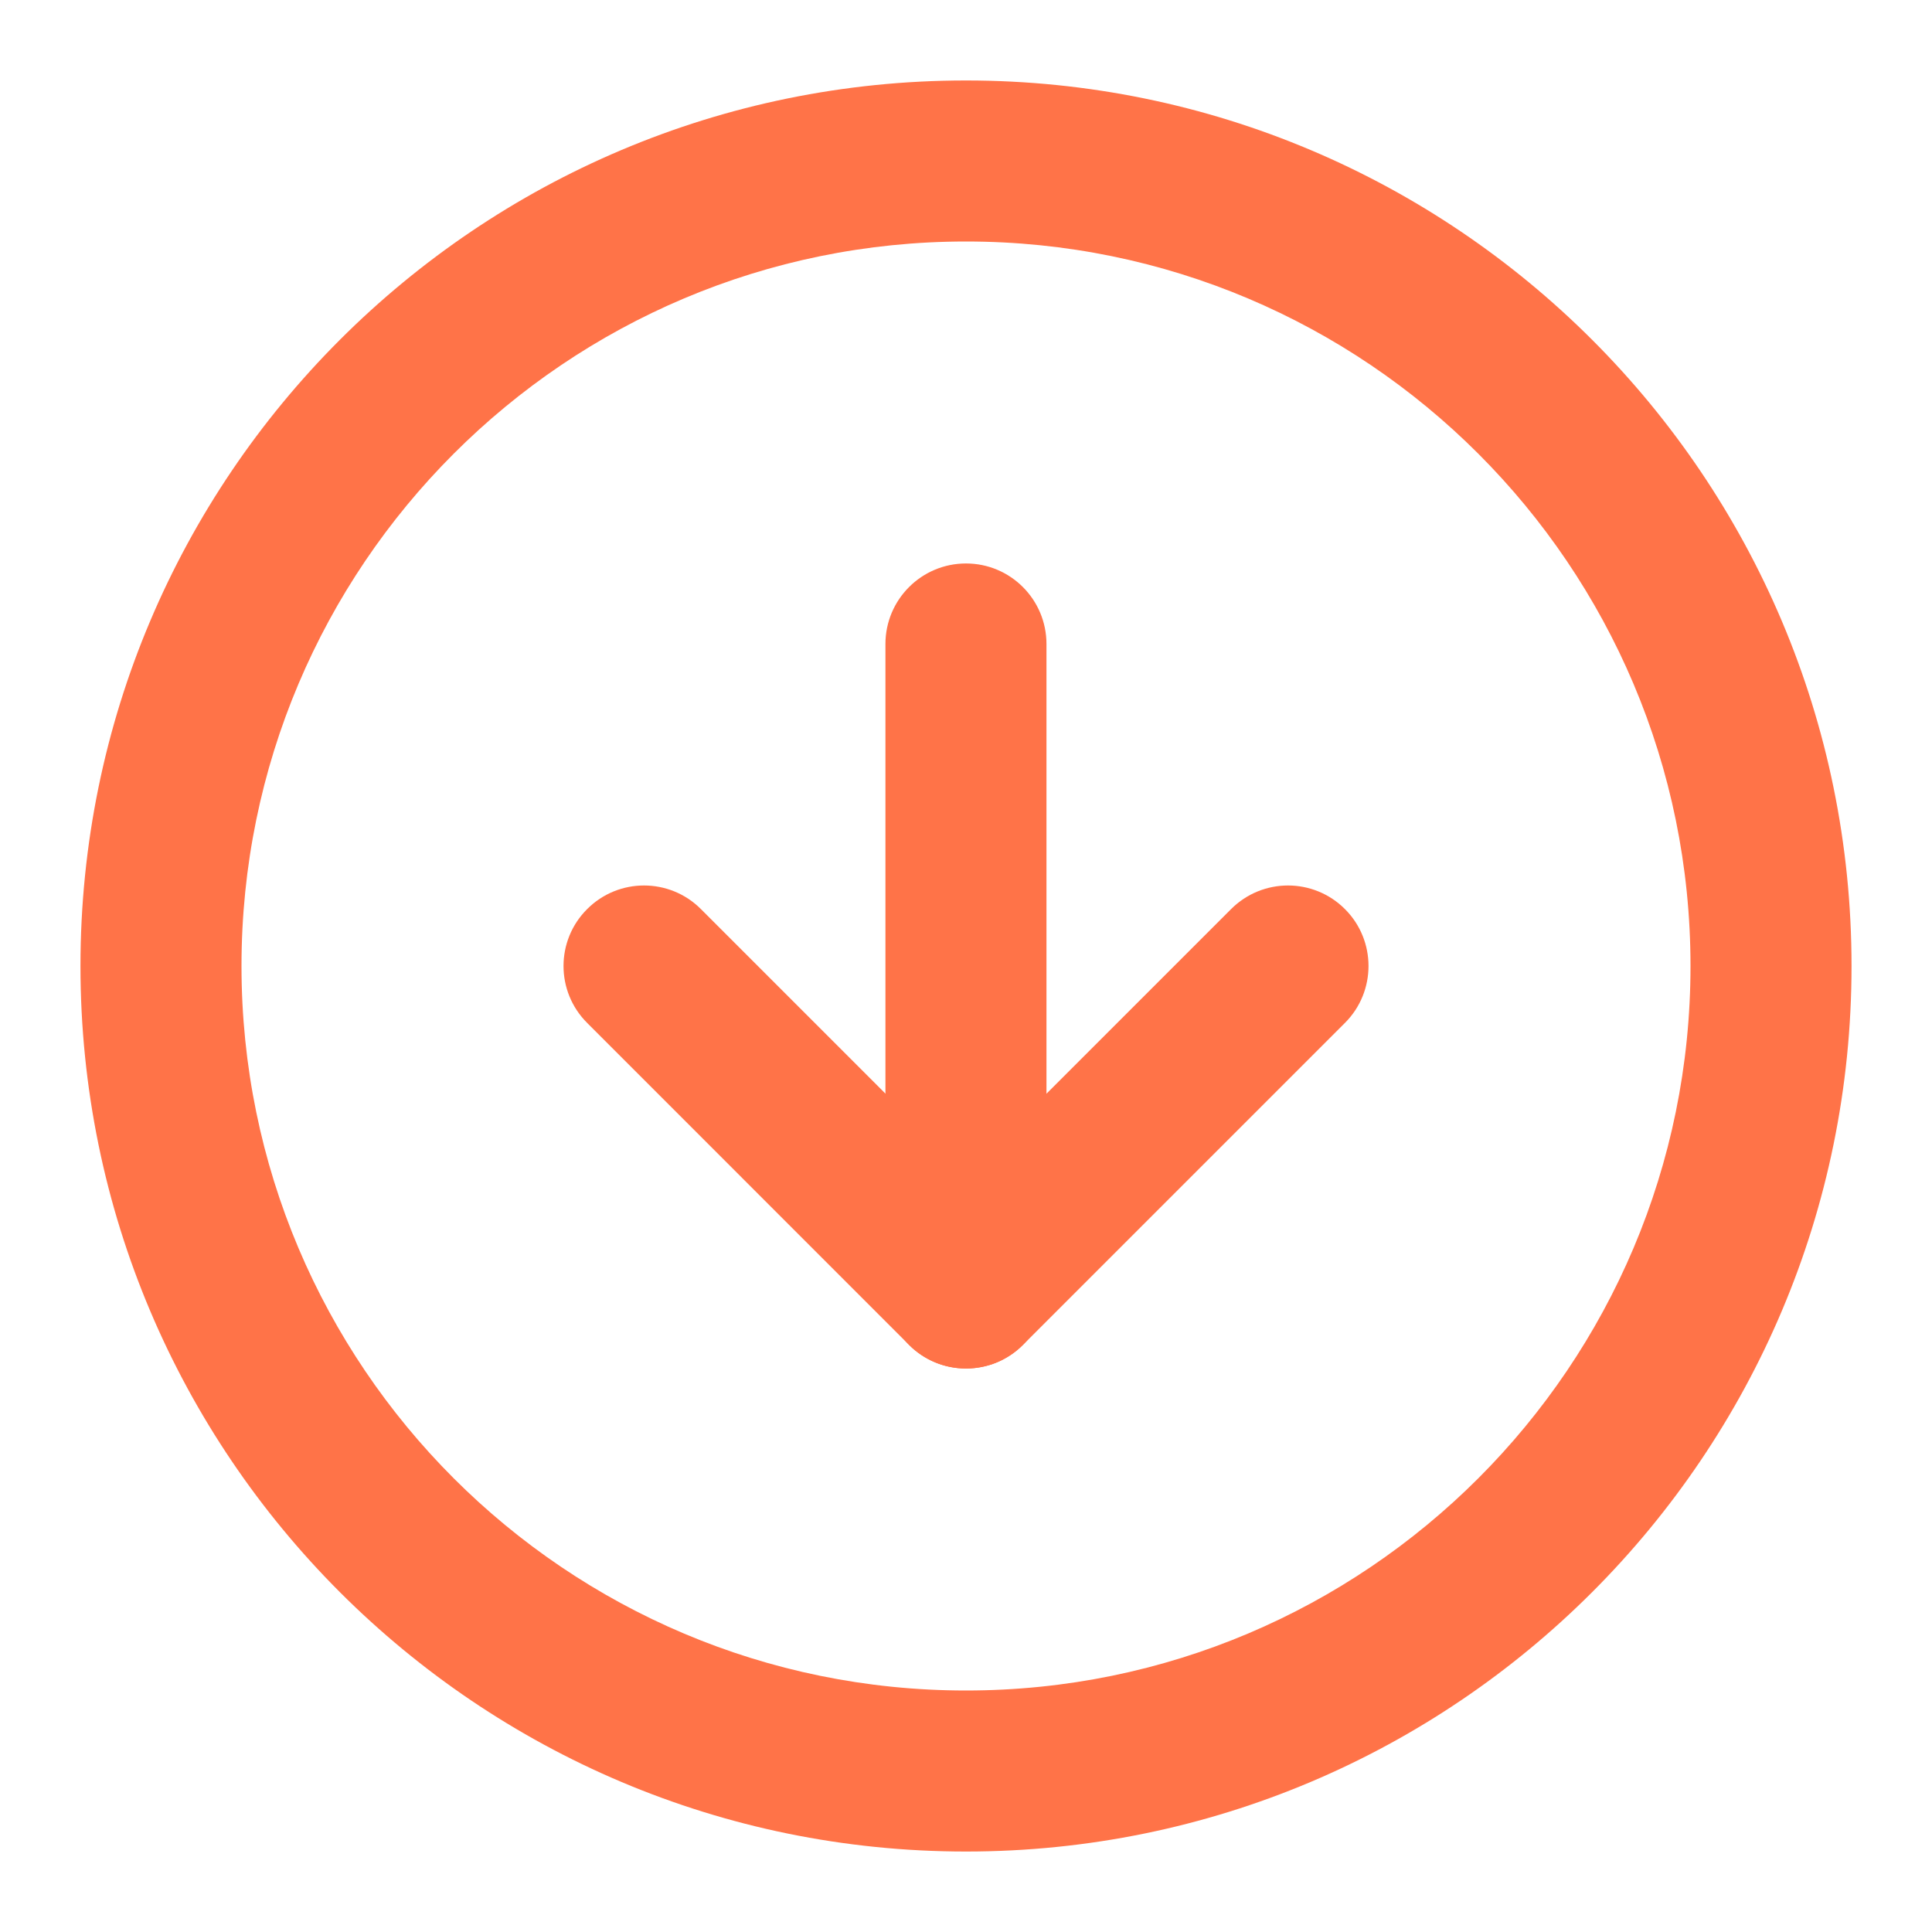
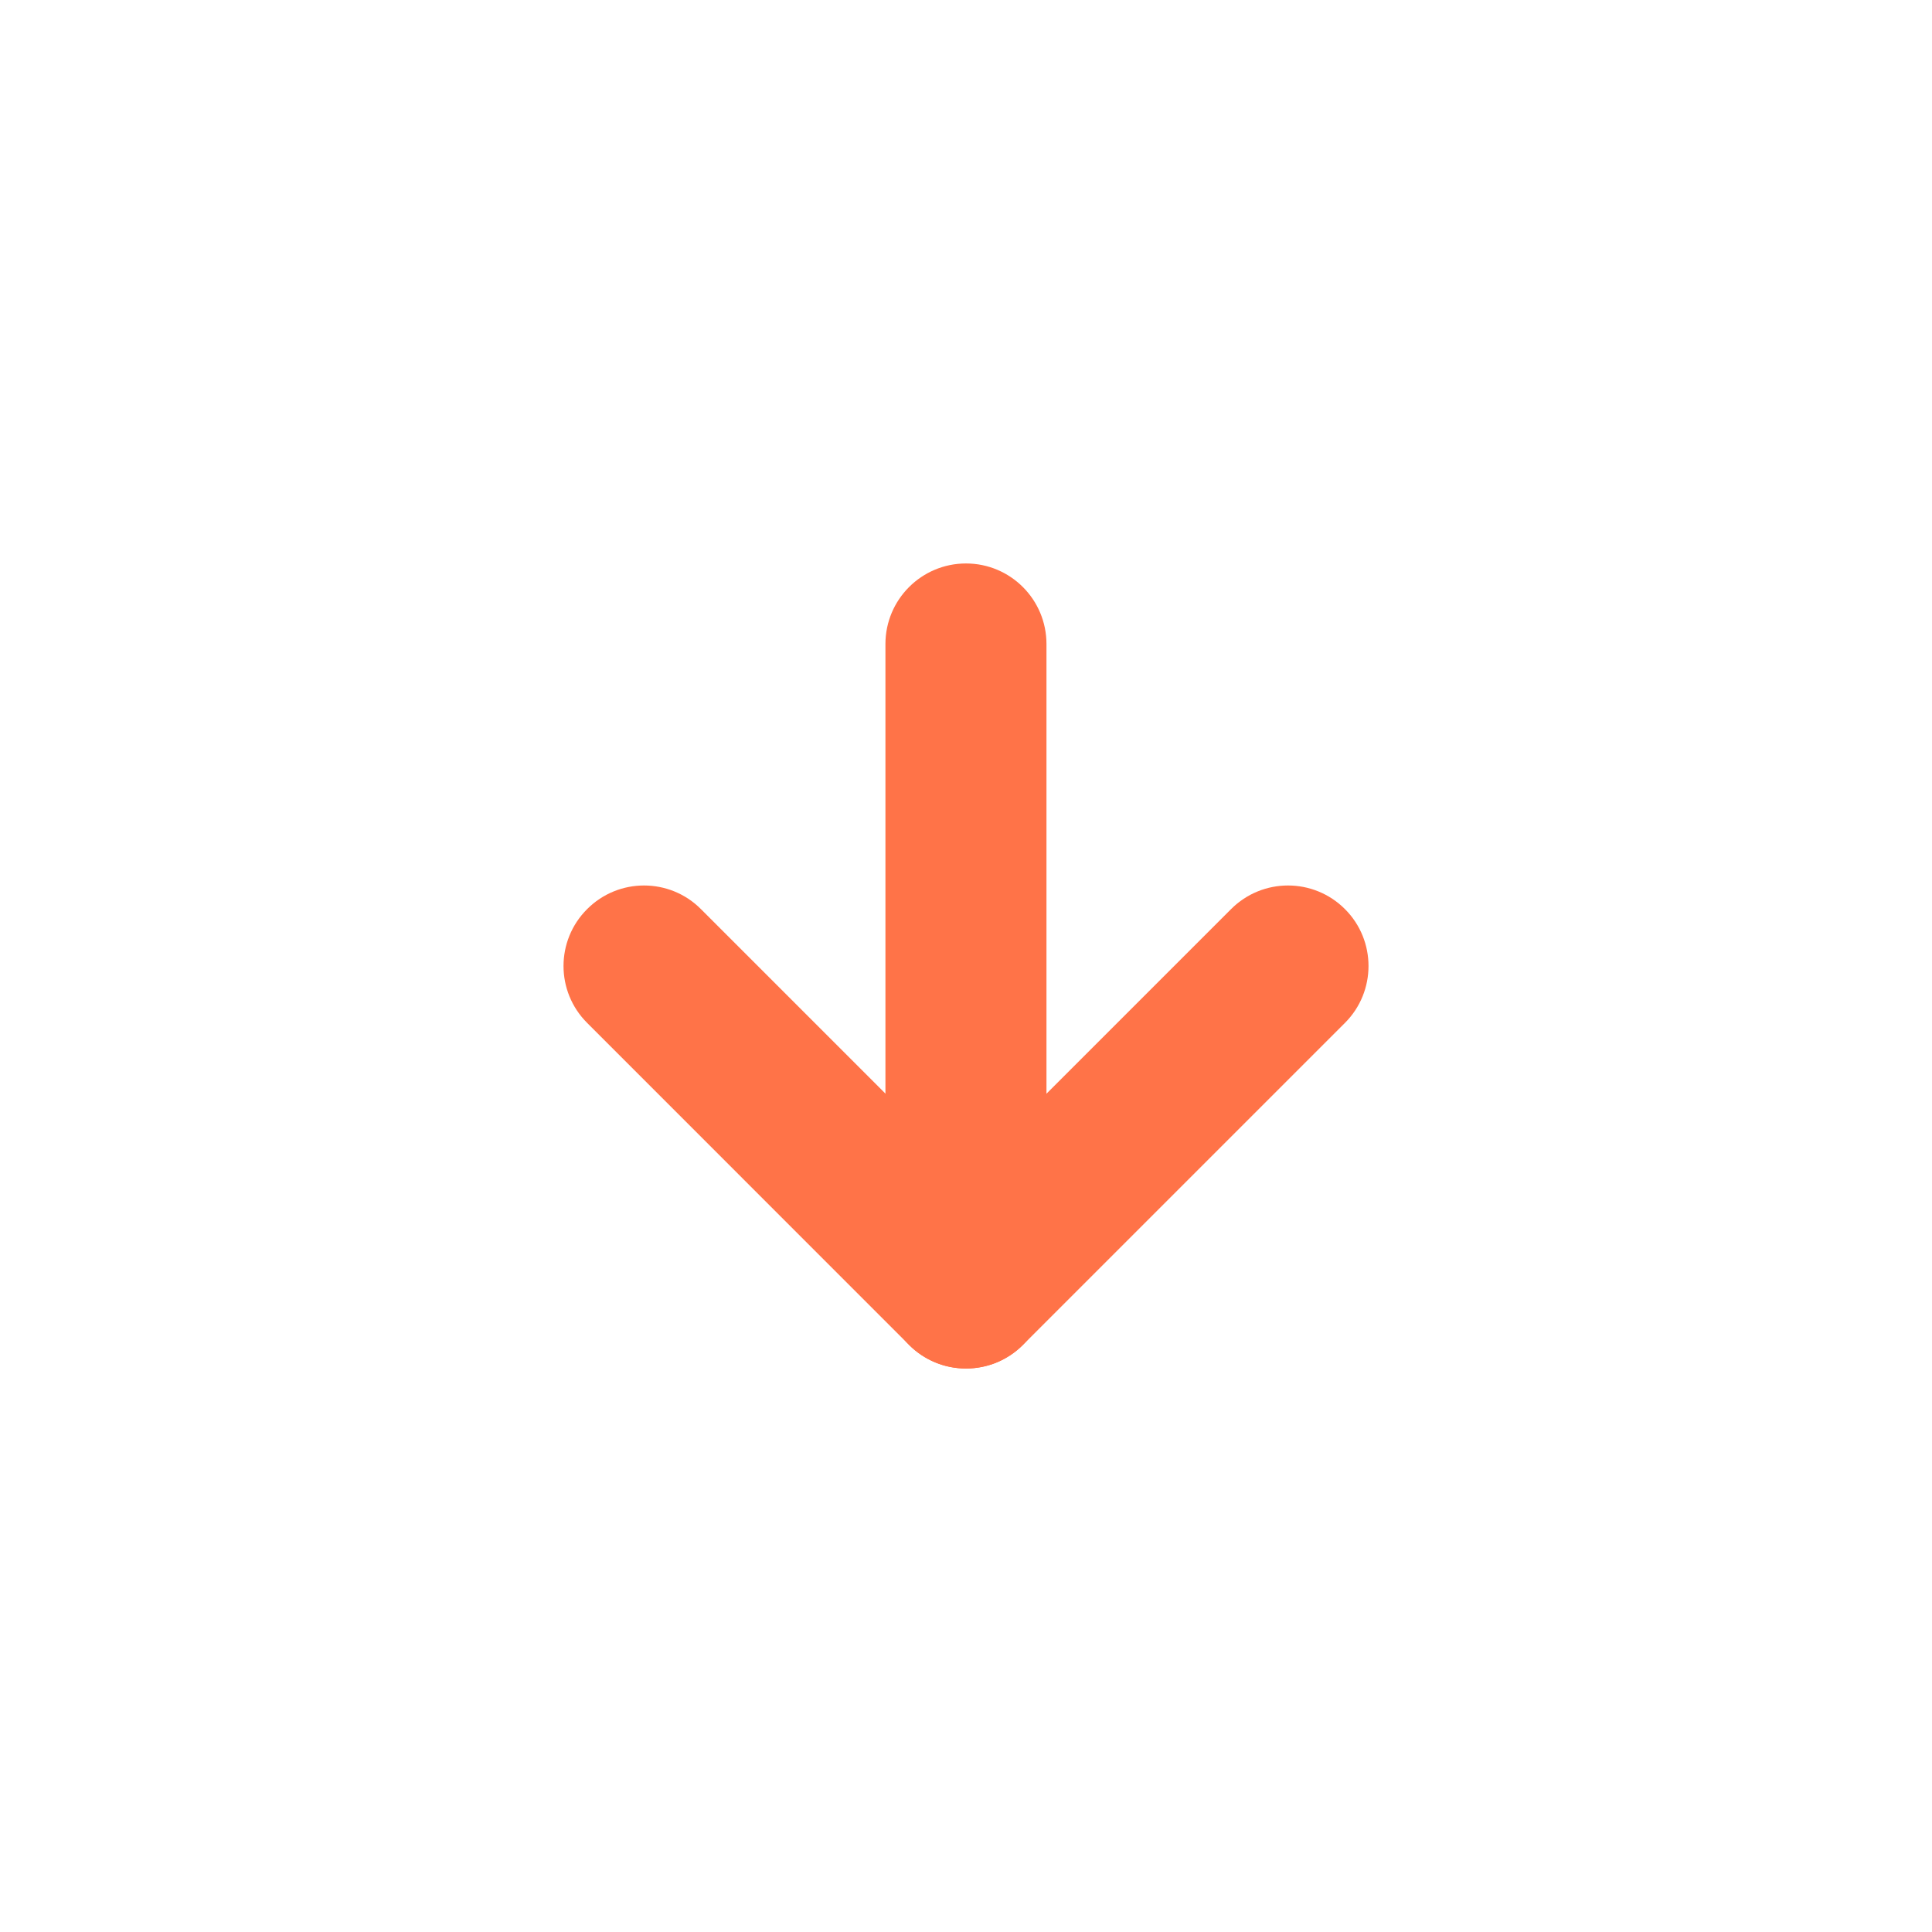
<svg xmlns="http://www.w3.org/2000/svg" width="20" height="20" viewBox="0 0 20 20" fill="none">
  <g clip-path="url(#clip0_5520_16515)">
-     <path fill-rule="evenodd" clip-rule="evenodd" d="M10 2.5C5.858 2.5 2.5 5.858 2.5 10C2.5 14.142 5.858 17.5 10 17.5C14.142 17.5 17.5 14.142 17.5 10C17.5 5.858 14.142 2.5 10 2.5ZM0.833 10C0.833 4.937 4.938 0.833 10 0.833C15.063 0.833 19.167 4.937 19.167 10C19.167 15.062 15.063 19.167 10 19.167C4.938 19.167 0.833 15.062 0.833 10Z" fill="#FF7348" />
    <path fill-rule="evenodd" clip-rule="evenodd" d="M6.078 9.411C6.403 9.085 6.931 9.085 7.256 9.411L10 12.155L12.744 9.411C13.07 9.085 13.597 9.085 13.923 9.411C14.248 9.736 14.248 10.264 13.923 10.589L10.589 13.923C10.264 14.248 9.736 14.248 9.411 13.923L6.078 10.589C5.752 10.264 5.752 9.736 6.078 9.411Z" fill="#FF7348" />
    <path fill-rule="evenodd" clip-rule="evenodd" d="M10 5.833C10.46 5.833 10.833 6.206 10.833 6.667V13.333C10.833 13.793 10.46 14.167 10 14.167C9.54 14.167 9.166 13.793 9.166 13.333V6.667C9.166 6.206 9.54 5.833 10 5.833Z" fill="#FF7348" />
  </g>
  <defs>
    <clipPath id="clip0_5520_16515">
      <rect width="20" height="20" fill="white" />
    </clipPath>
  </defs>
</svg>